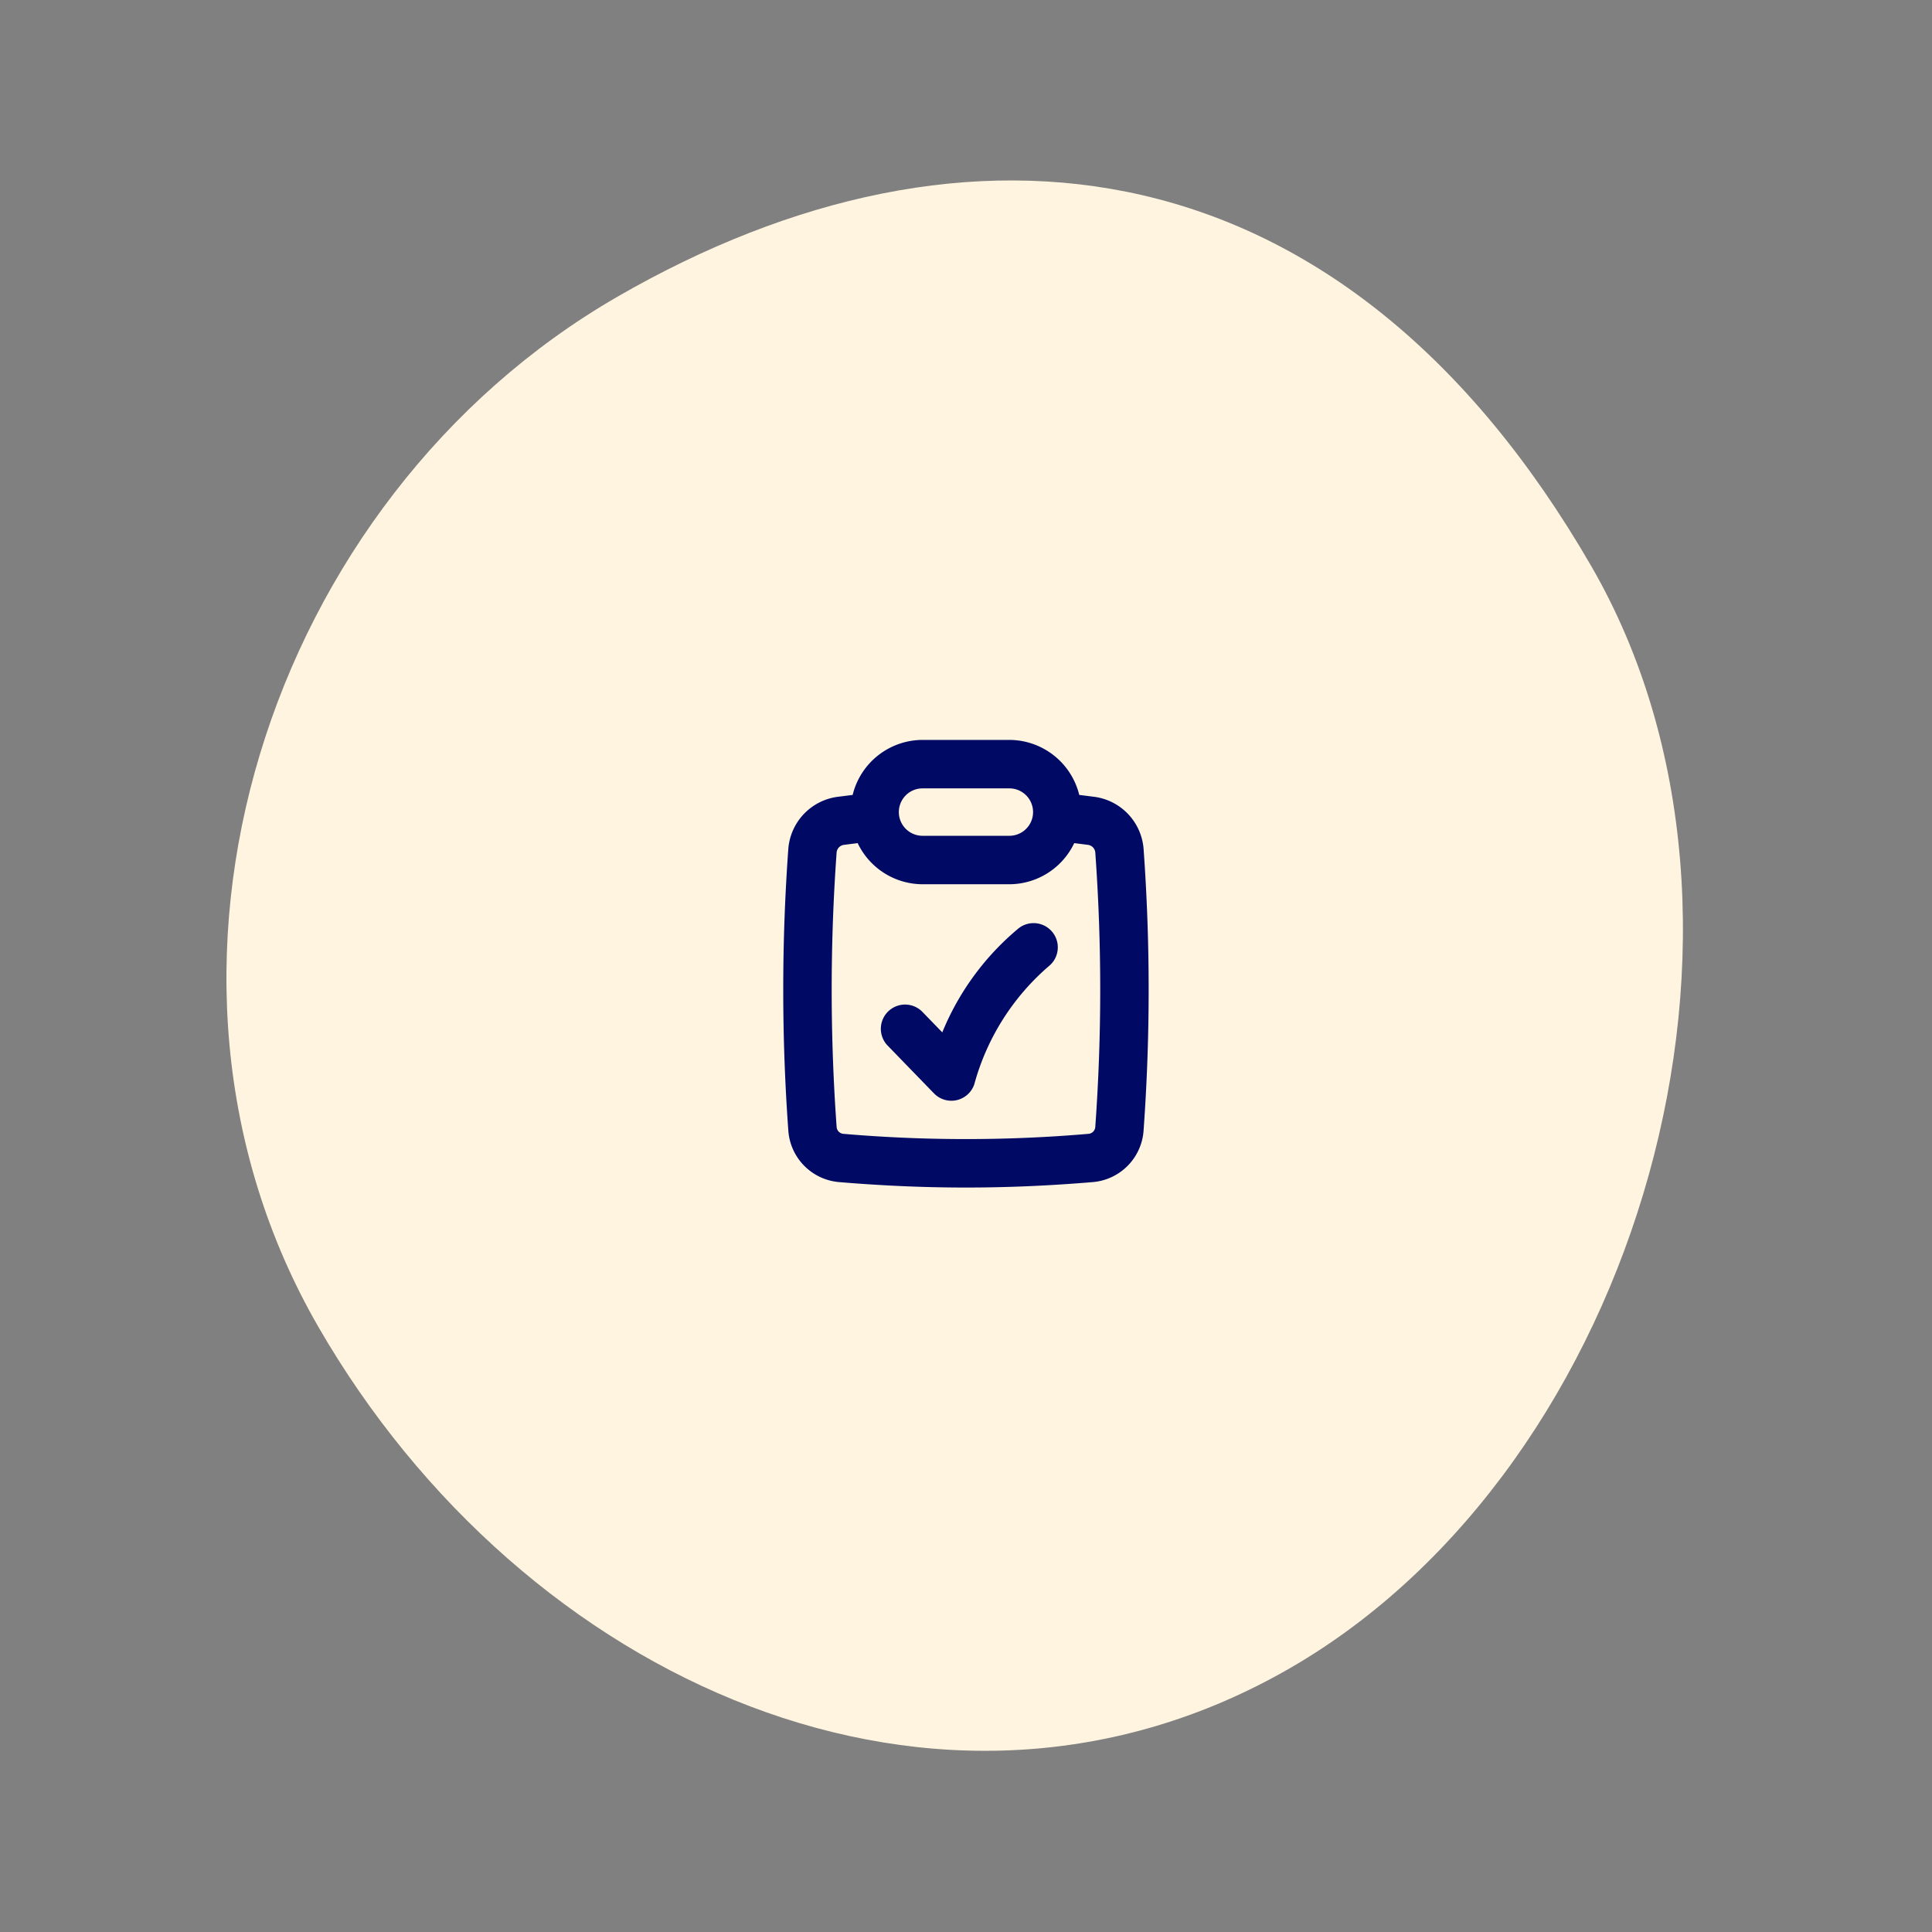
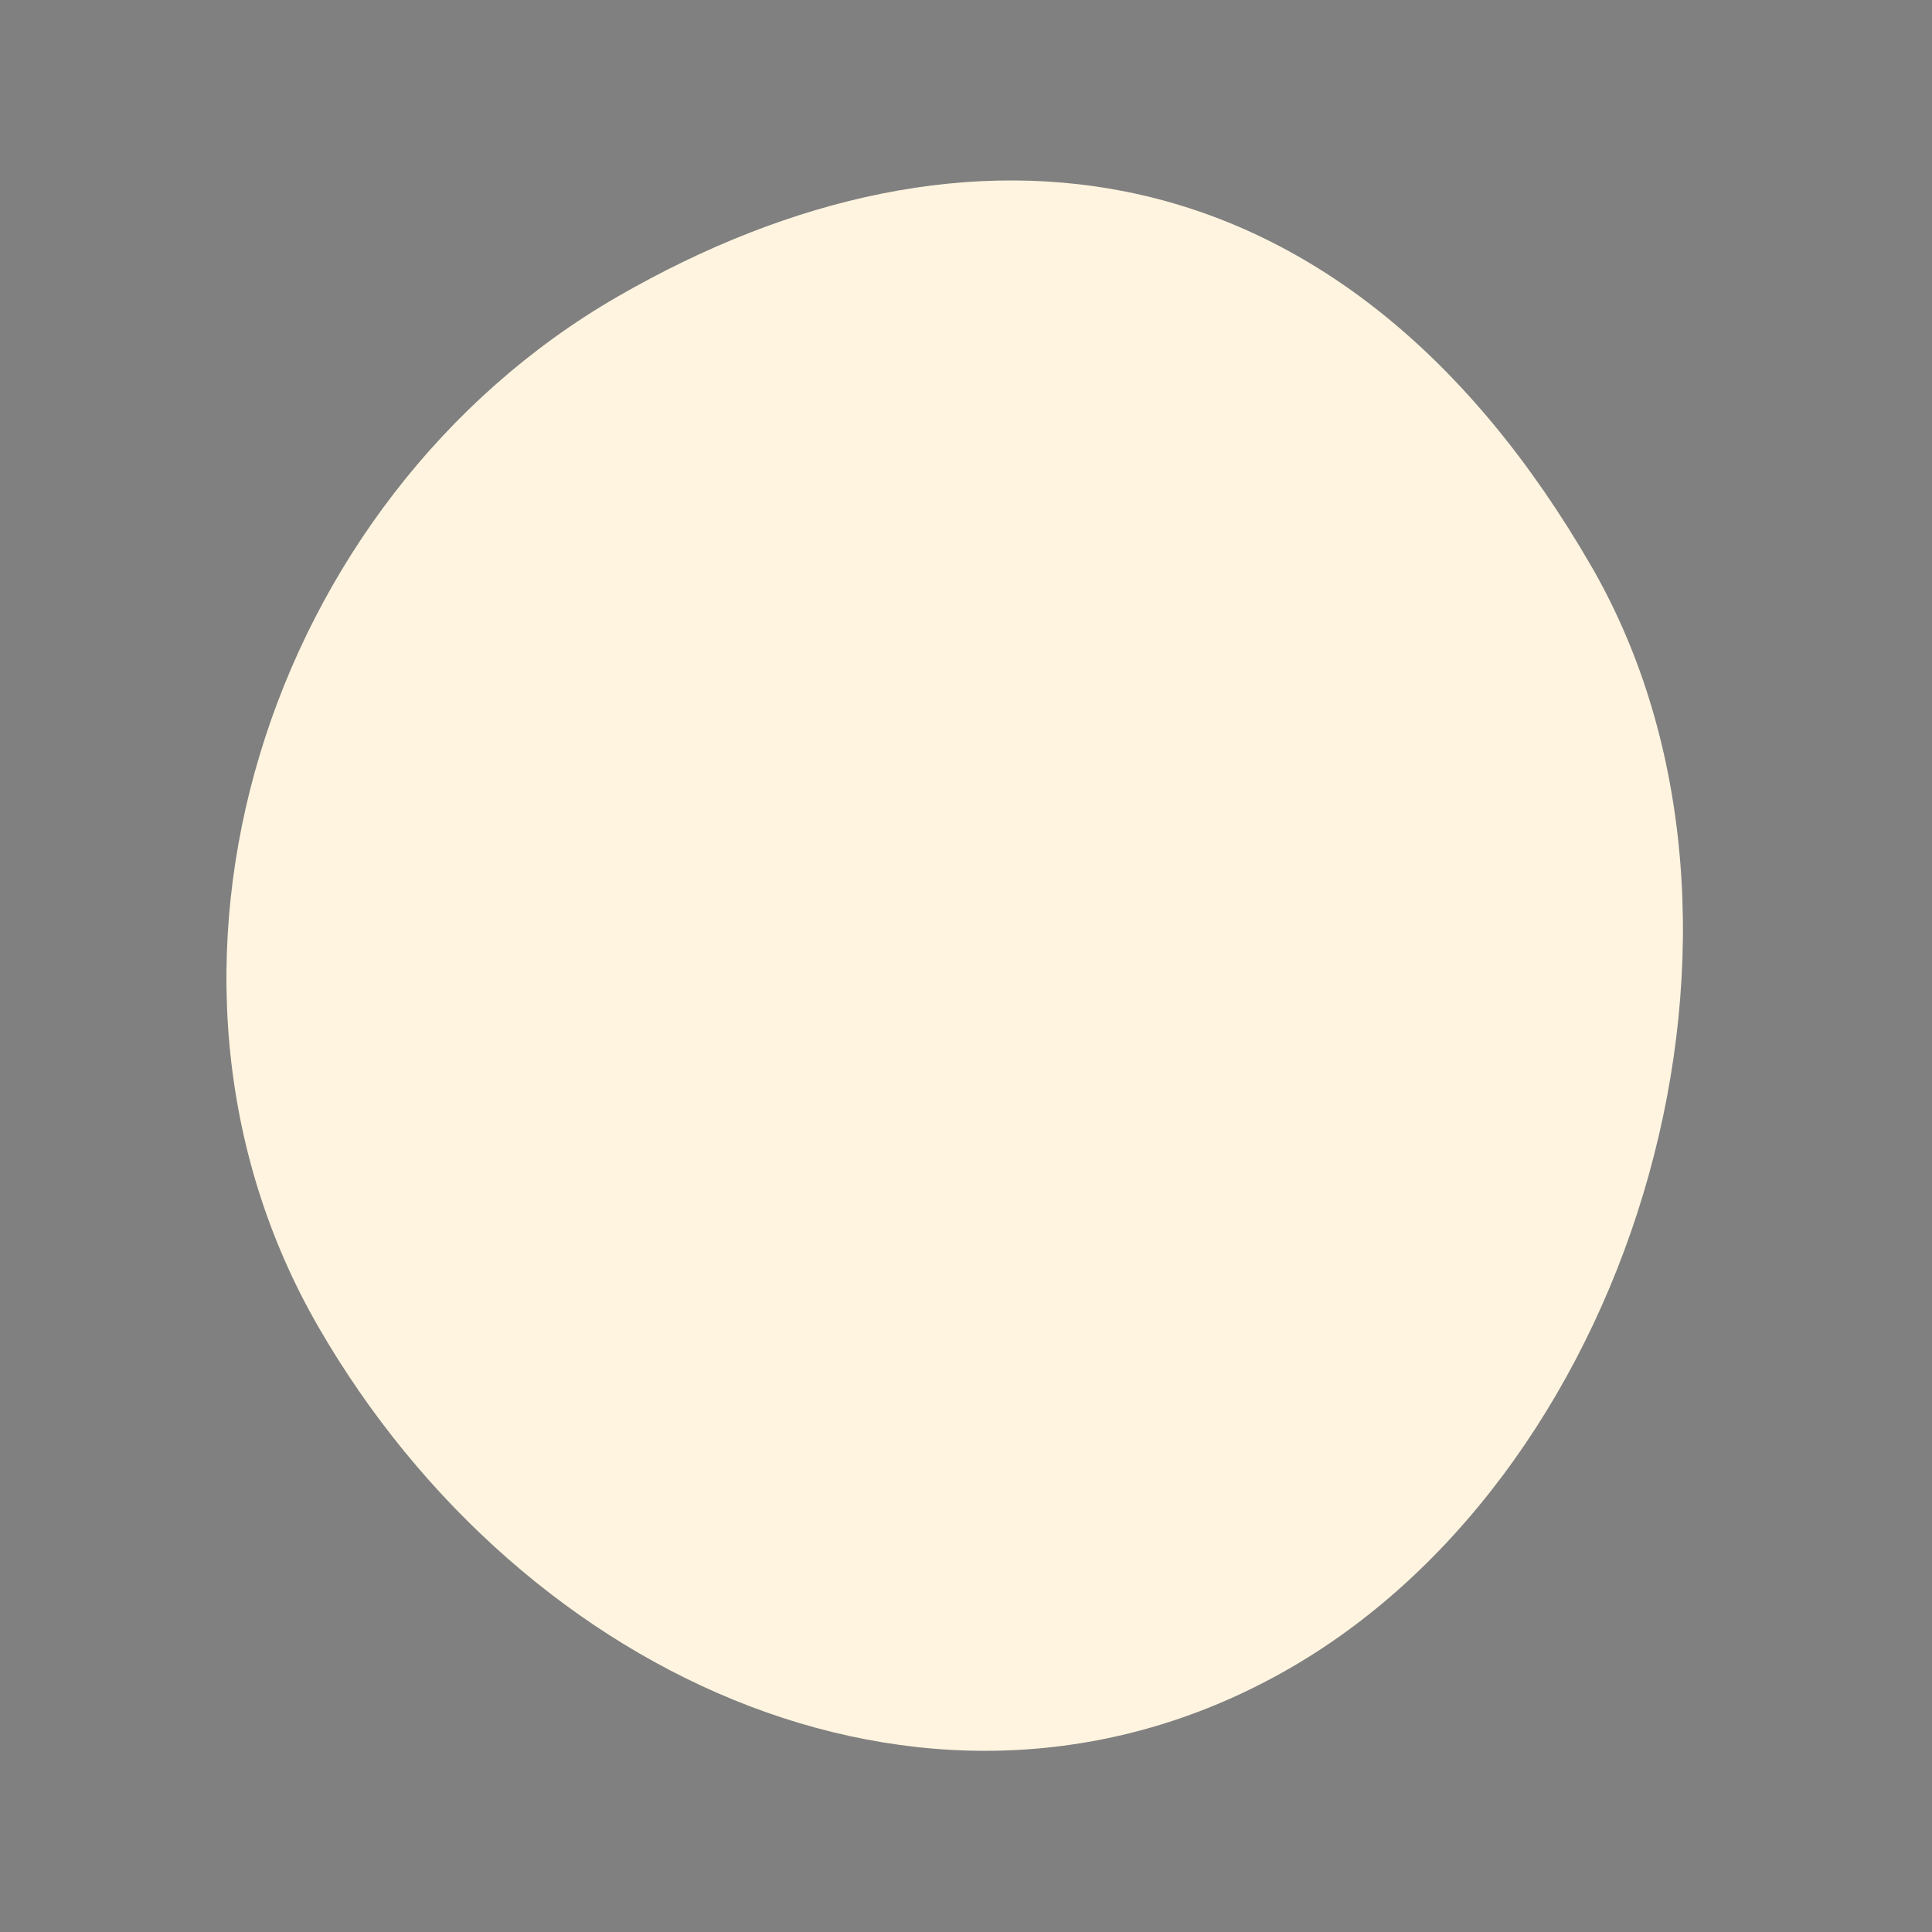
<svg xmlns="http://www.w3.org/2000/svg" width="188" height="188" fill="none">
  <rect width="100%" height="100%" fill="#808080" stroke="none" />
  <g clip-path="url(#a)">
-     <path d="M60.061 28.886c-34.001 19.63-49.033 65.673-29.075 100.24 19.958 34.569 60.557 52.82 94.558 33.189 34.001-19.63 49.282-72.616 29.324-107.185-24.092-41.727-60.806-45.876-94.807-26.245Z" fill="#FFF4DF" />
-     <path d="M111.281 82.608a5.543 5.543 0 0 0-4.864-5.08l-1.397-.175A7.022 7.022 0 0 0 98.219 72h-8.447a7.021 7.021 0 0 0-6.801 5.353l-1.395.176a5.542 5.542 0 0 0-4.867 5.08 190.466 190.466 0 0 0 0 27.384v.002a5.407 5.407 0 0 0 4.963 5.035c4.204.351 8.263.528 12.323.528 4.06 0 8.12-.177 12.323-.528a5.407 5.407 0 0 0 4.963-5.037 190.49 190.49 0 0 0 0-27.385ZM98.219 81.33h-8.447a2.307 2.307 0 1 1 0-4.614h8.447a2.307 2.307 0 1 1 0 4.614Zm8.361 28.332a.72.72 0 0 1-.656.67c-7.938.68-15.92.68-23.858 0a.72.72 0 0 1-.655-.67 185.89 185.89 0 0 1 0-26.721.82.82 0 0 1 .74-.732l1.308-.166a7.013 7.013 0 0 0 6.313 4.002h8.447a7.013 7.013 0 0 0 6.313-4.002l1.31.166a.82.82 0 0 1 .738.73c.641 8.896.641 17.827 0 26.723Zm-4.258-19.06c.208.229.369.497.474.788a2.365 2.365 0 0 1-.089 1.802 2.34 2.34 0 0 1-.548.738 23.241 23.241 0 0 0-7.358 11.6 2.364 2.364 0 0 1-1.717 1.527 2.36 2.36 0 0 1-2.2-.662l-4.571-4.714a2.358 2.358 0 0 1 3.383-3.28l1.997 2.057a25.894 25.894 0 0 1 7.3-10.019 2.355 2.355 0 0 1 3.329.163Z" fill="#000A64" />
+     <path d="M60.061 28.886c-34.001 19.63-49.033 65.673-29.075 100.24 19.958 34.569 60.557 52.82 94.558 33.189 34.001-19.63 49.282-72.616 29.324-107.185-24.092-41.727-60.806-45.876-94.807-26.245" fill="#FFF4DF" />
  </g>
  <defs>
    <clipPath id="a">
      <path fill="#fff" d="M0 0h188v188H0z" />
    </clipPath>
  </defs>
</svg>